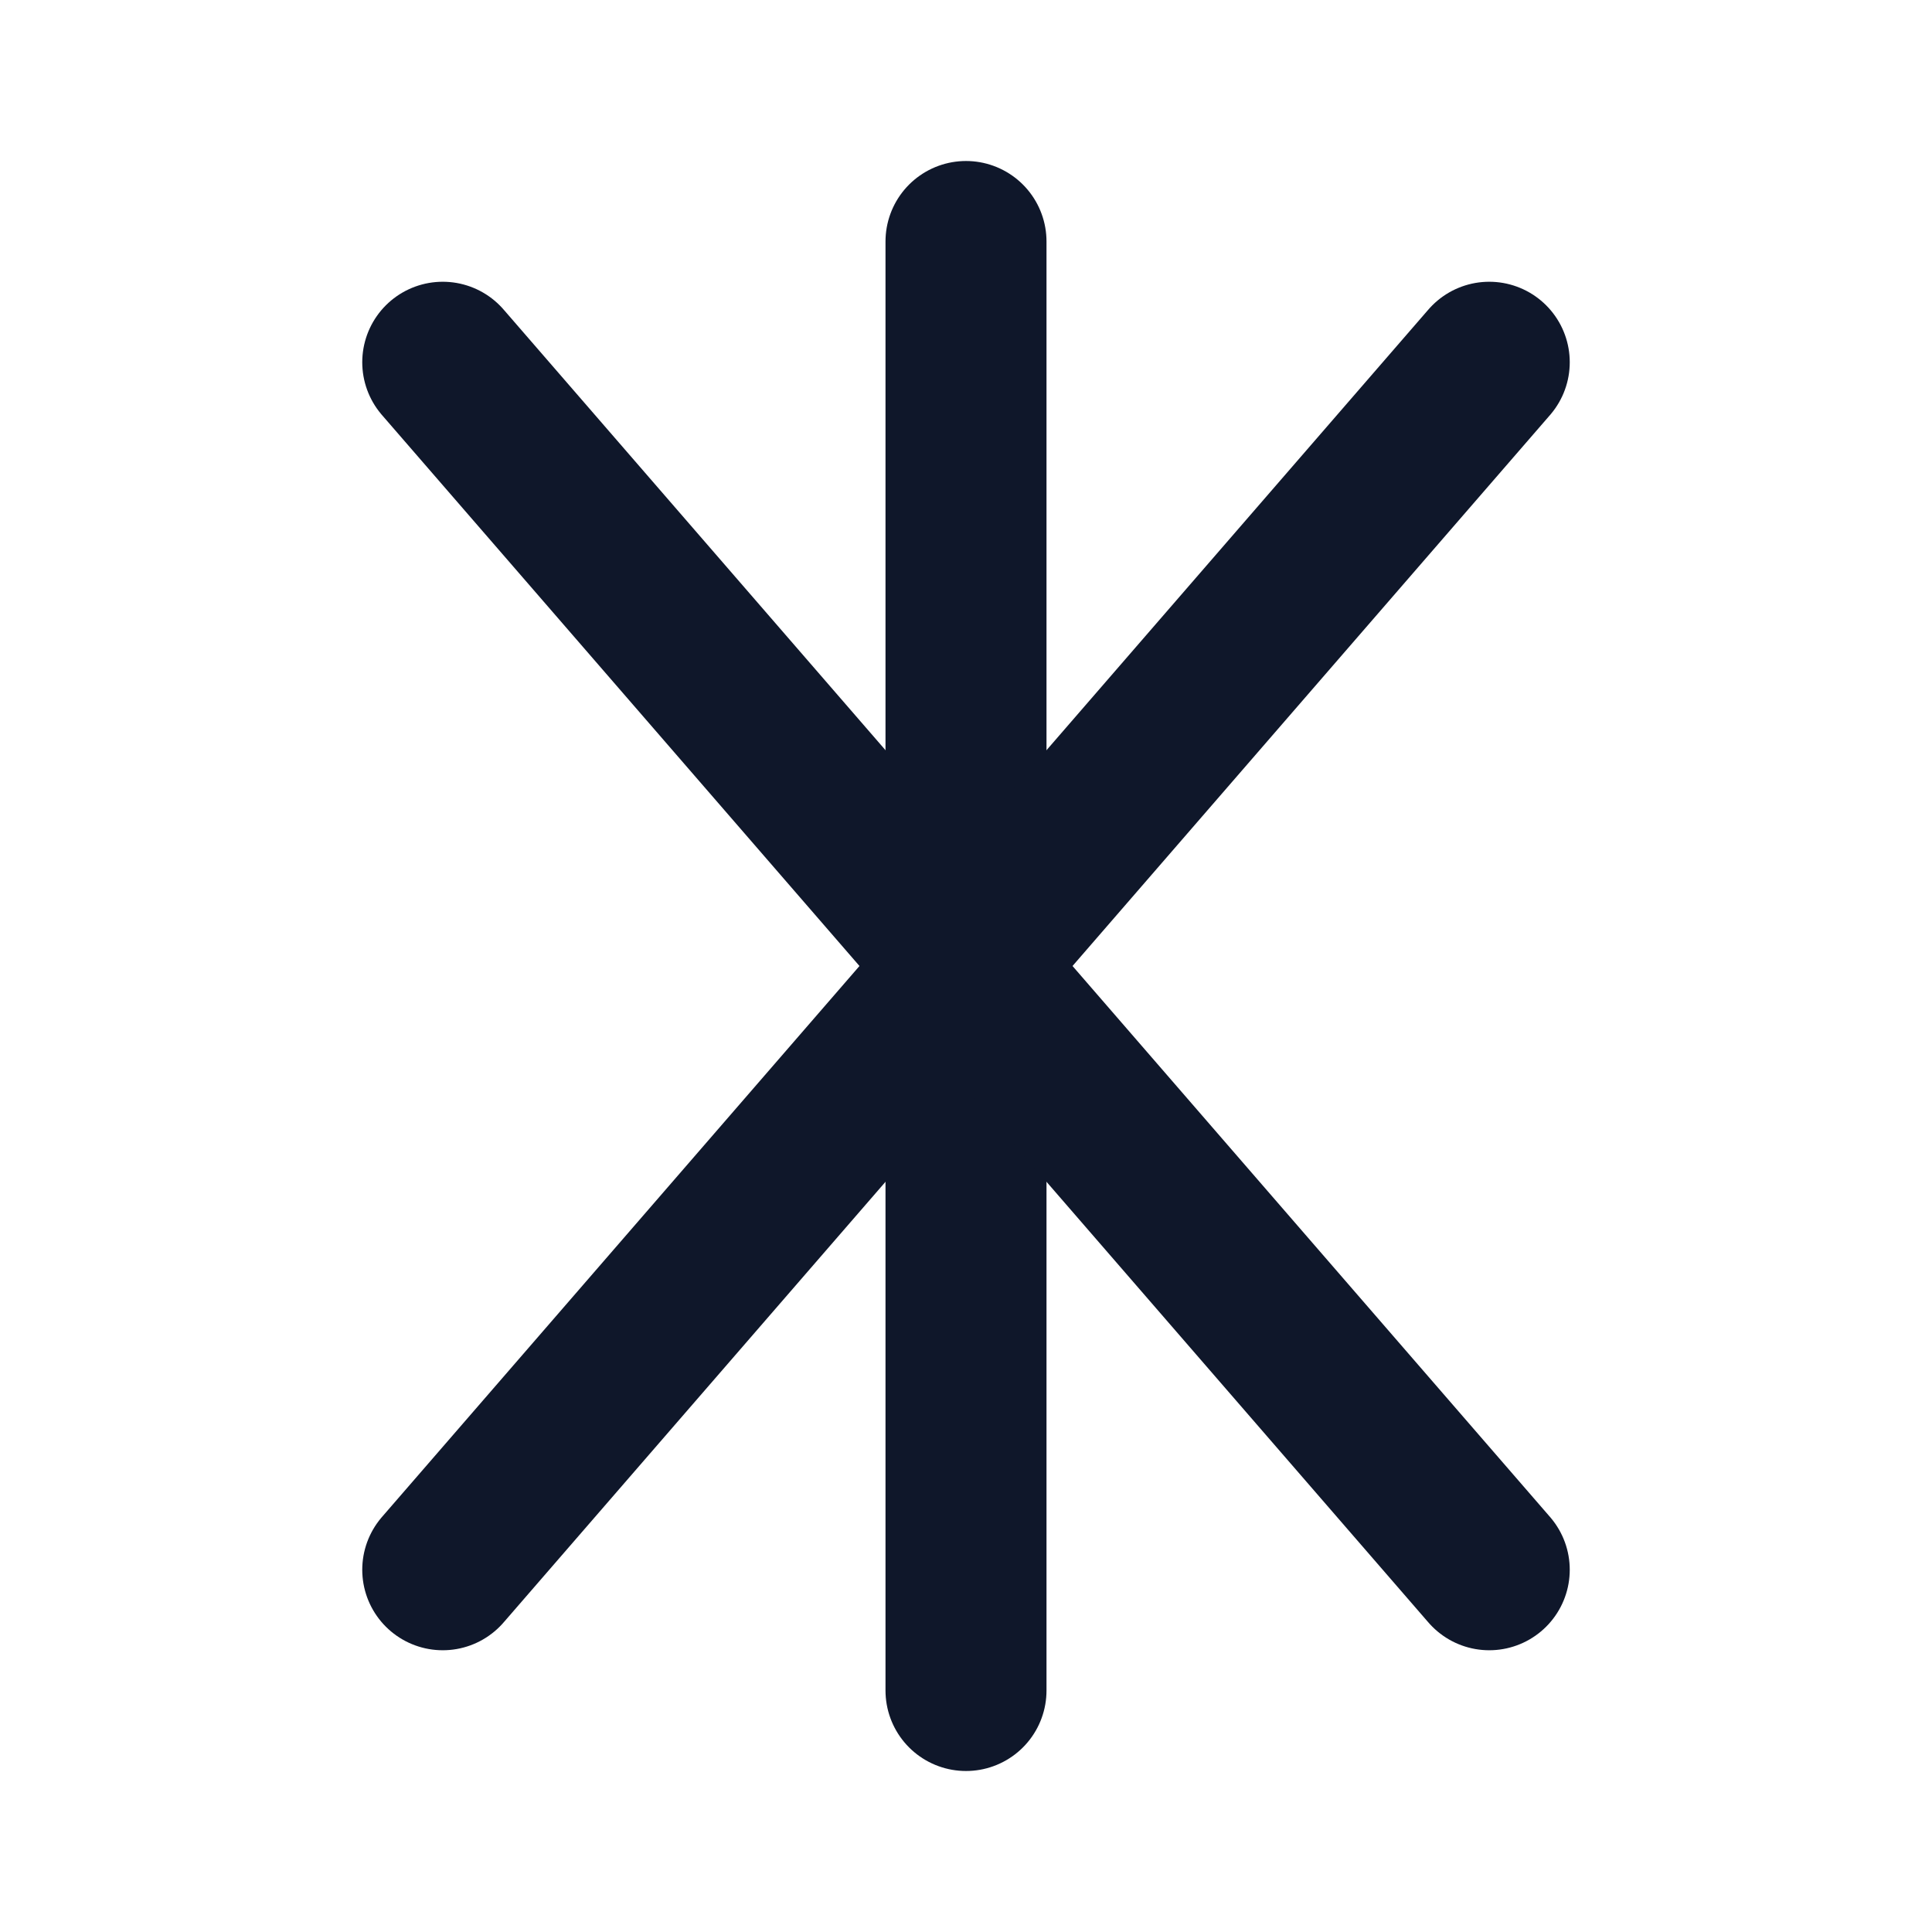
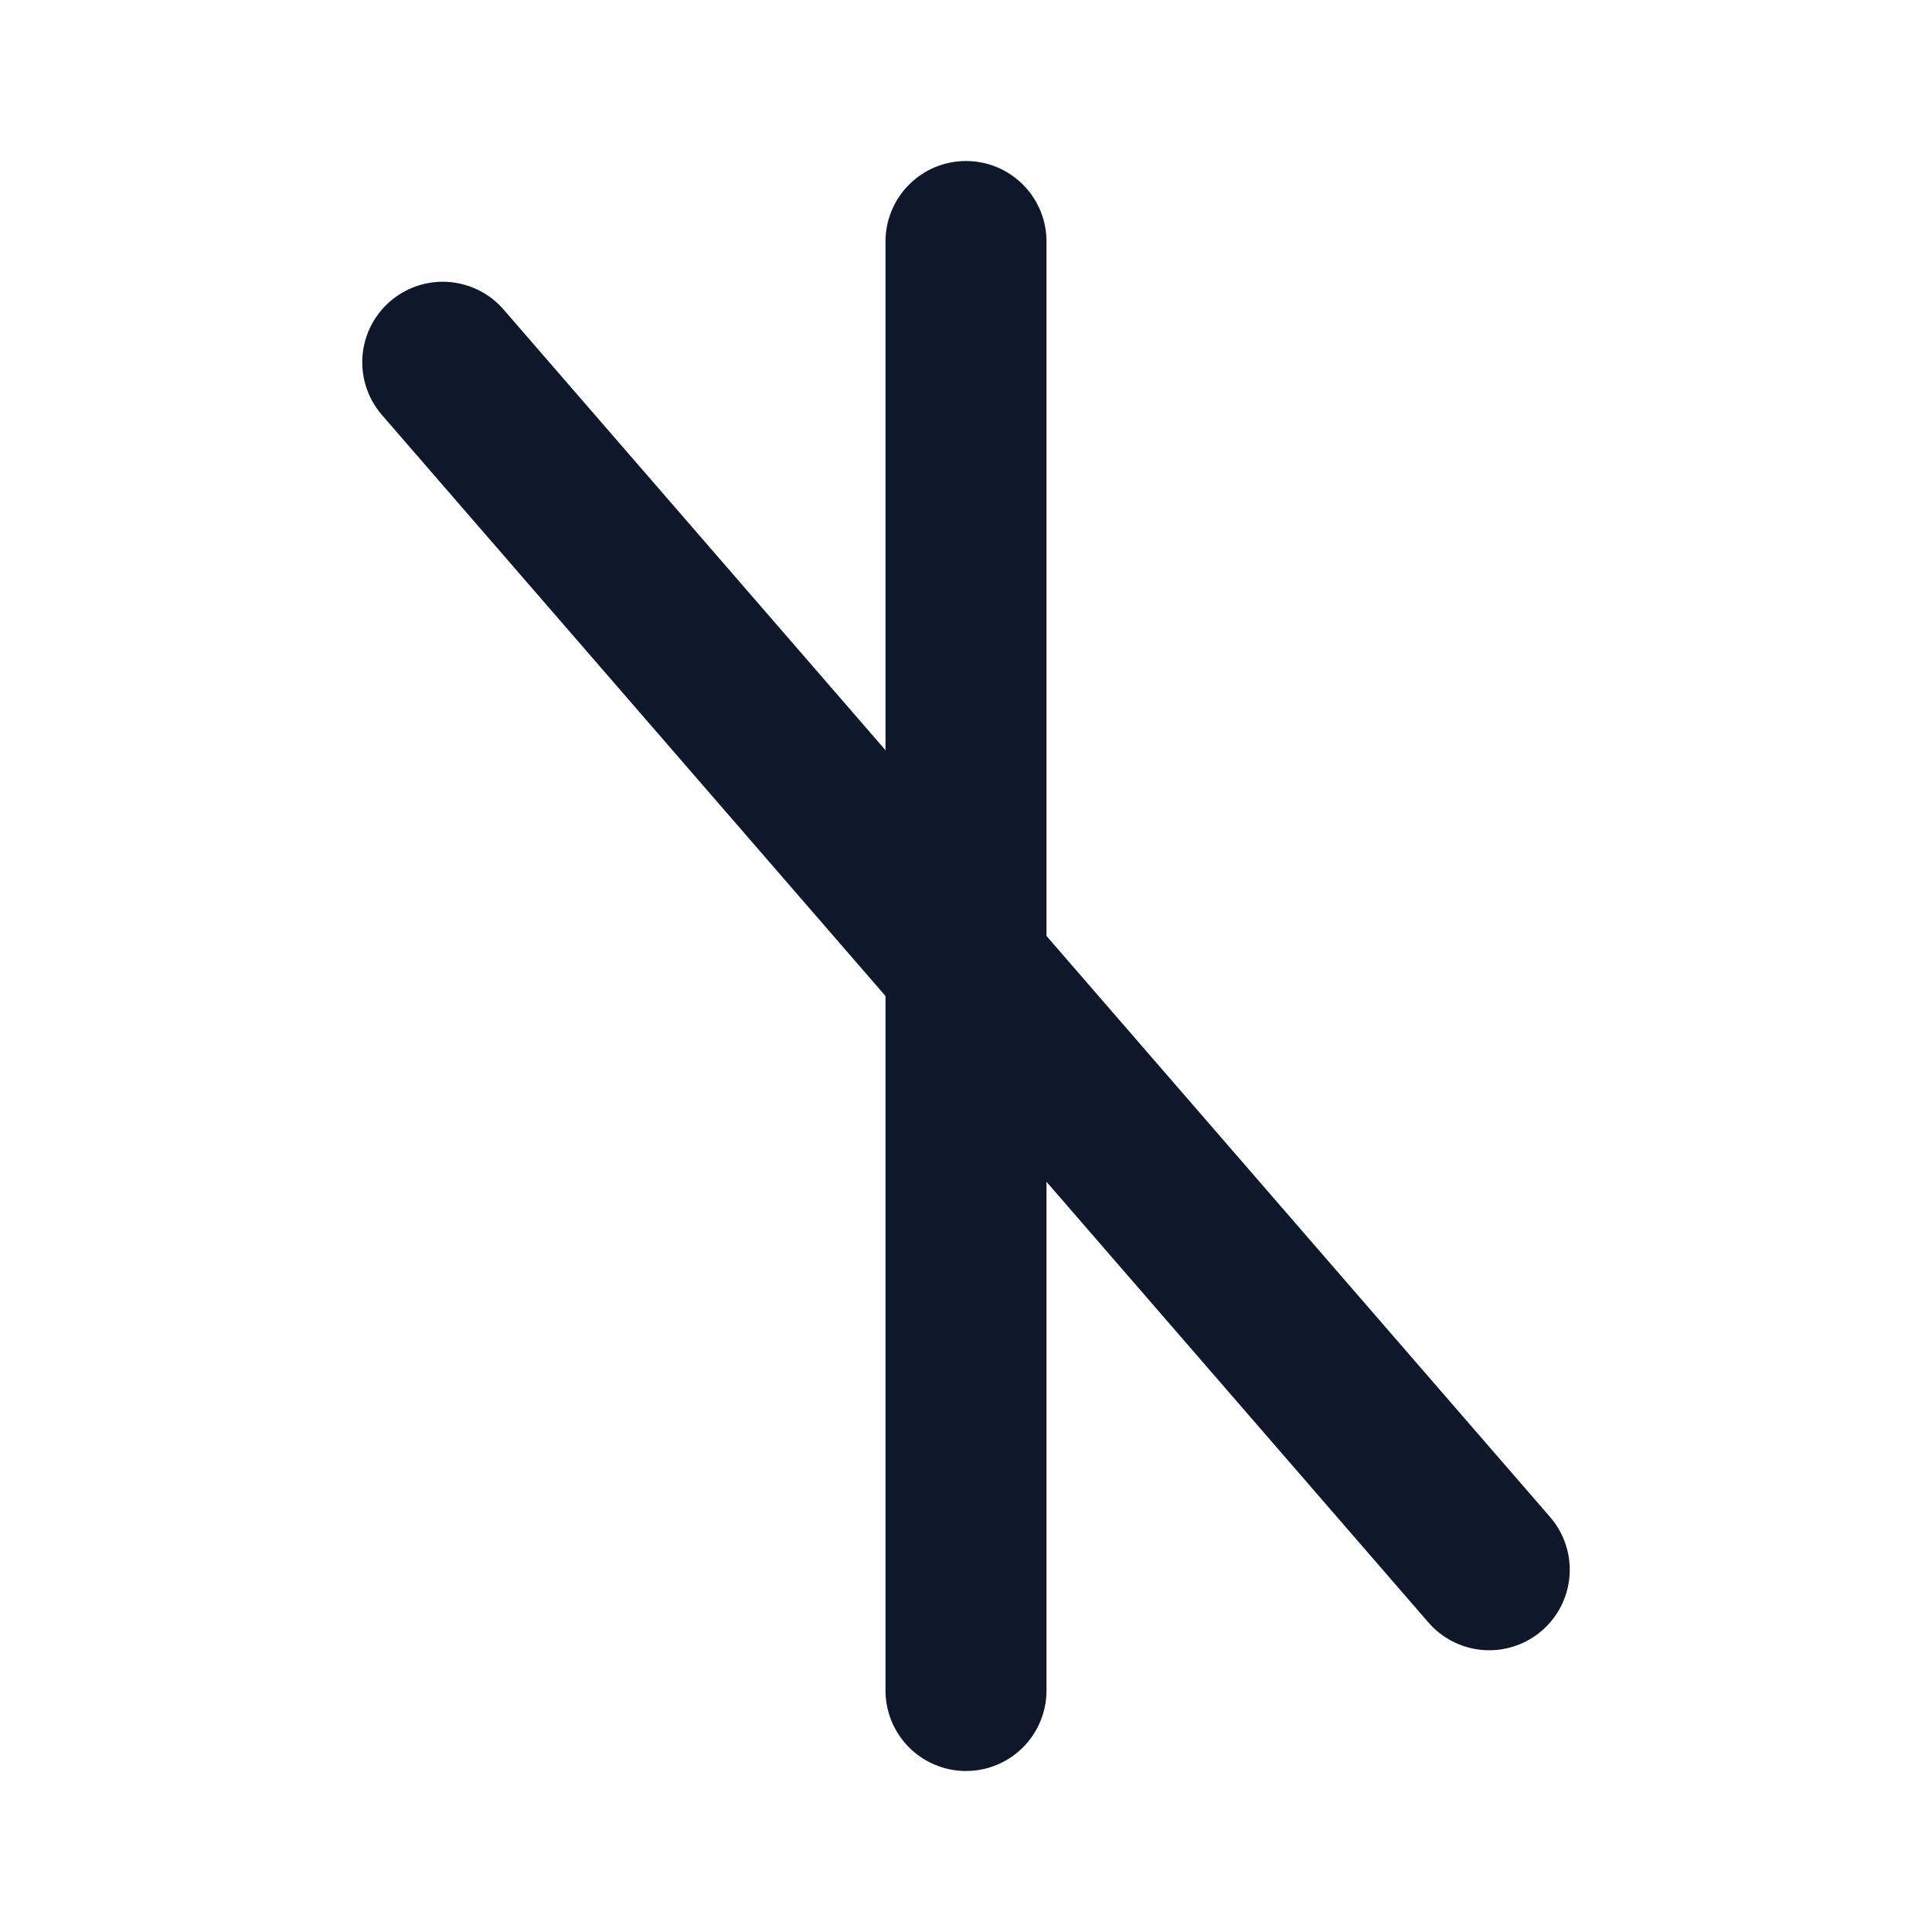
<svg xmlns="http://www.w3.org/2000/svg" width="24" height="24" viewBox="0 0 24 24" fill="none" stroke="#0f172a" stroke-width="2" stroke-linecap="round" stroke-linejoin="round" class="lucide lucide-sparkles">
  <path d="M12 3v18" />
-   <path d="M18.5 4.5 5.5 19.5" />
  <path d="M5.5 4.5 18.5 19.5" />
</svg>